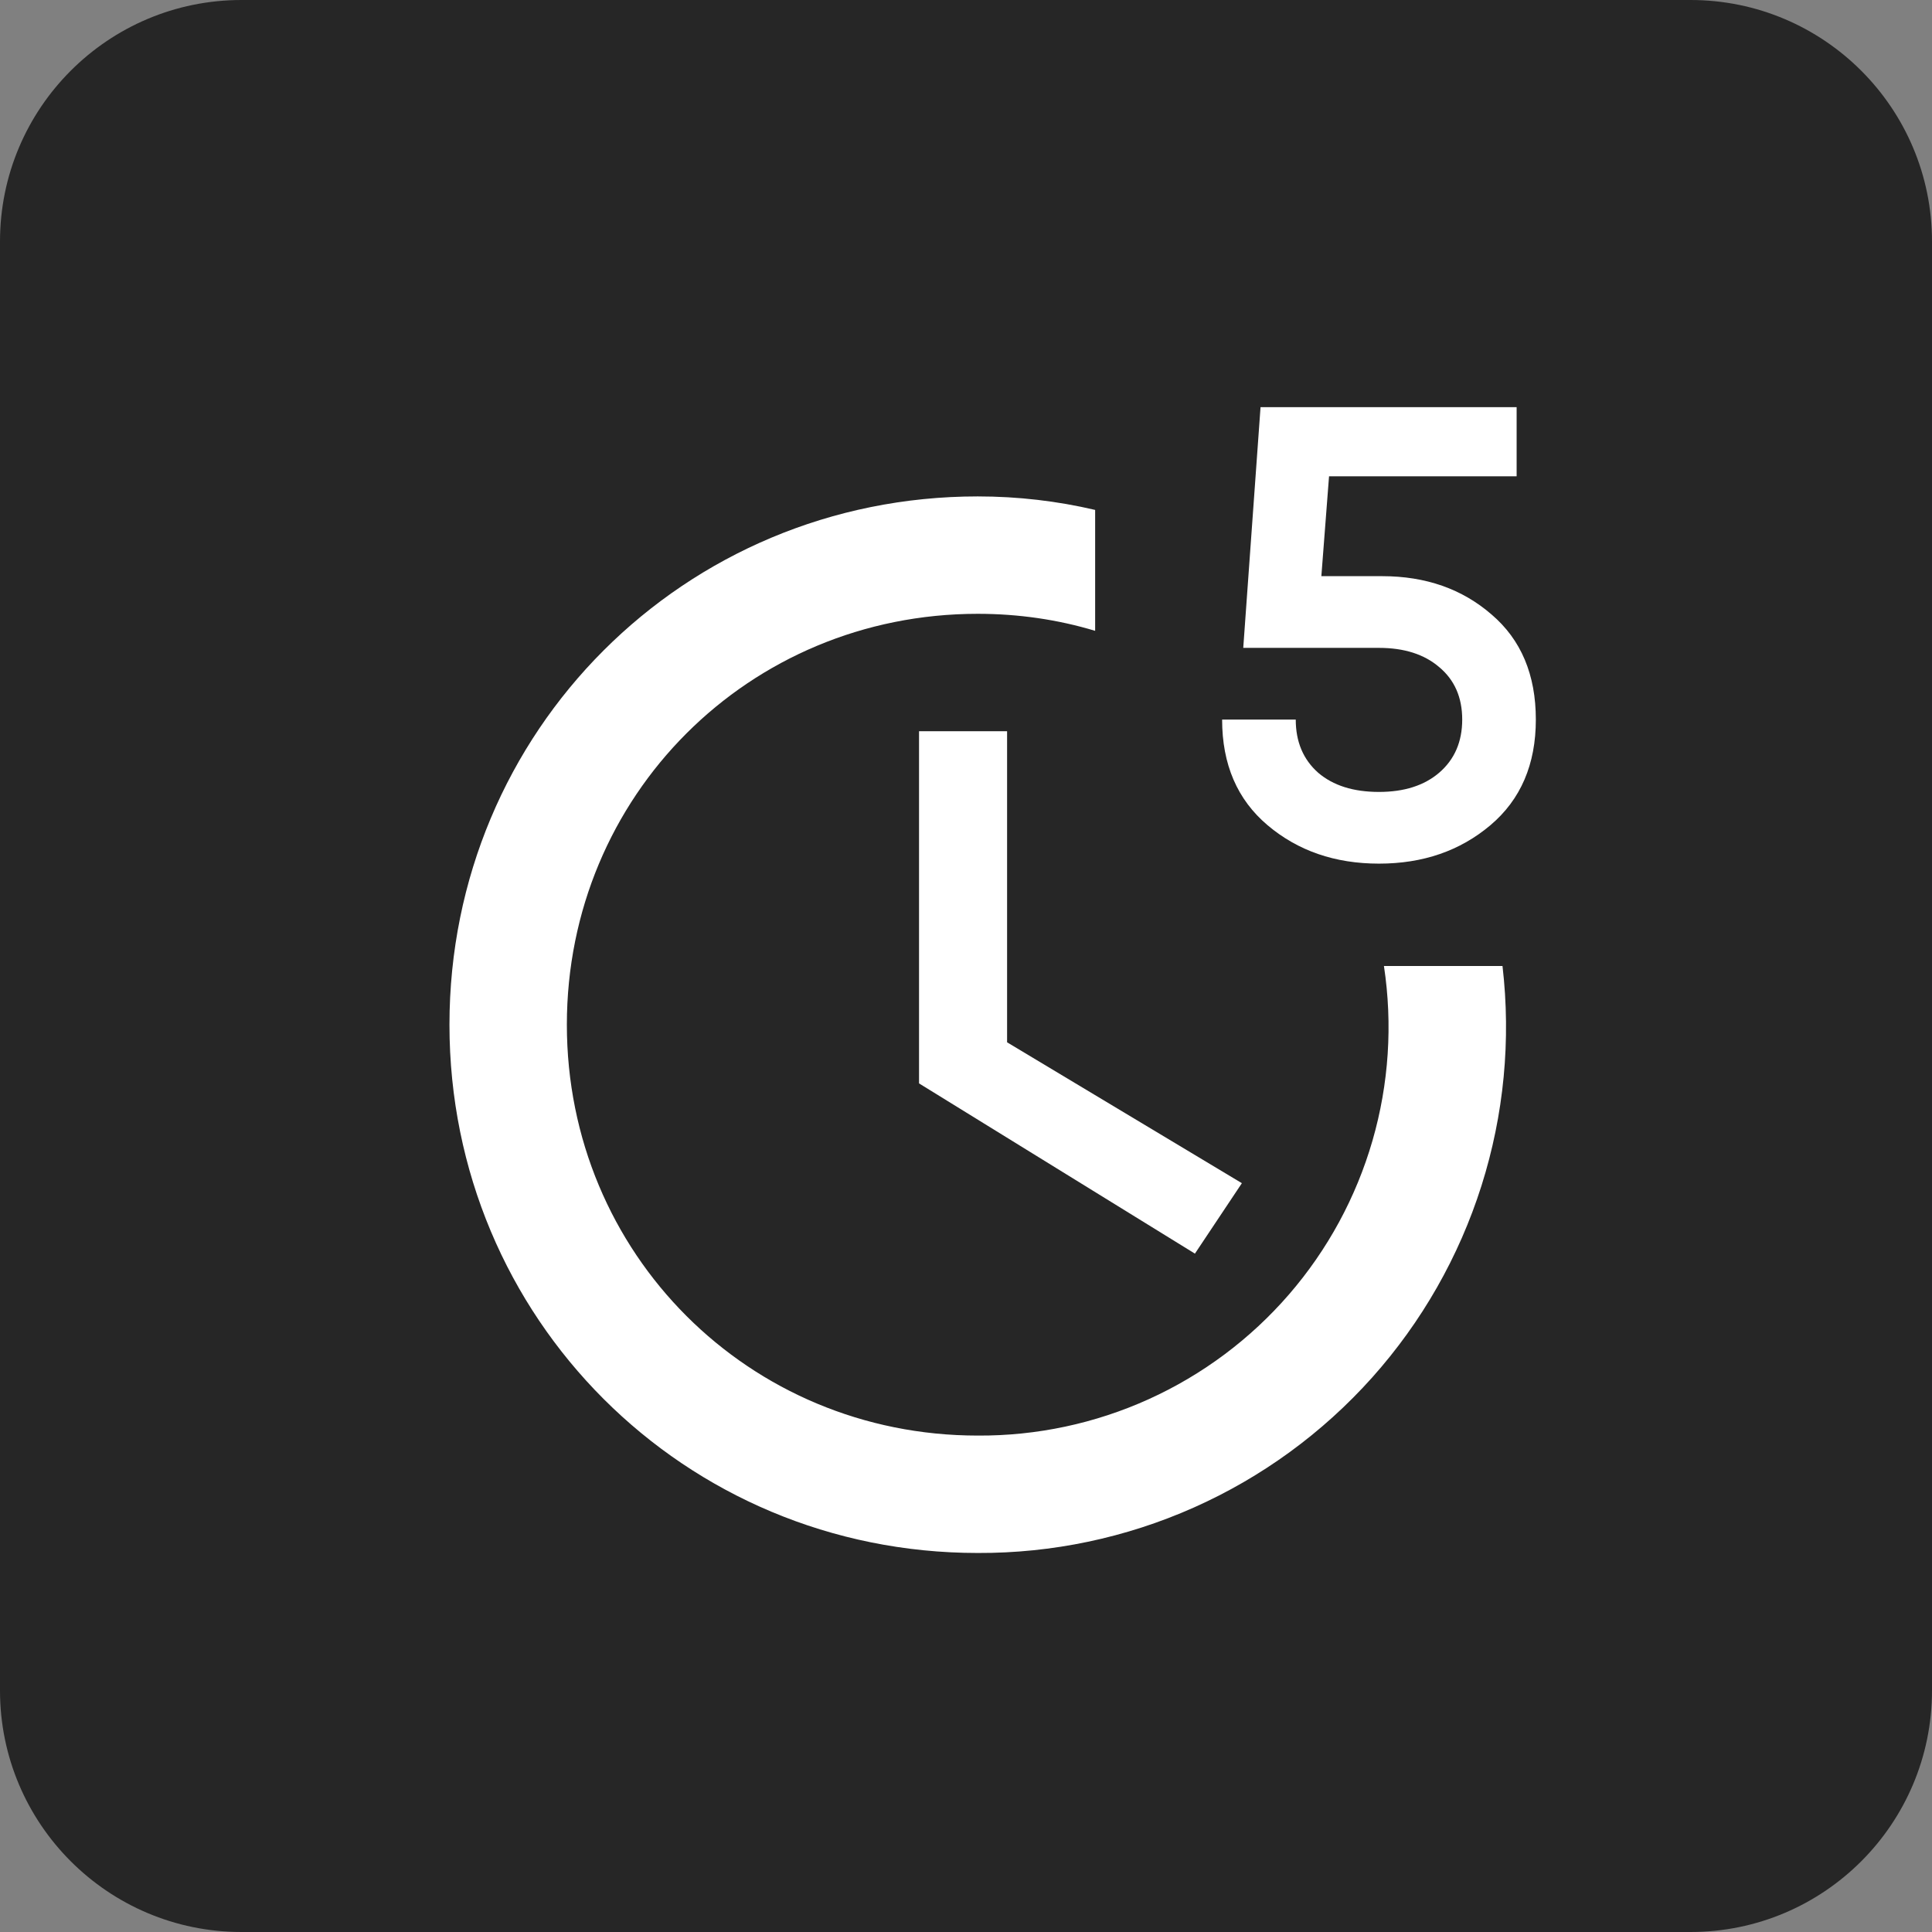
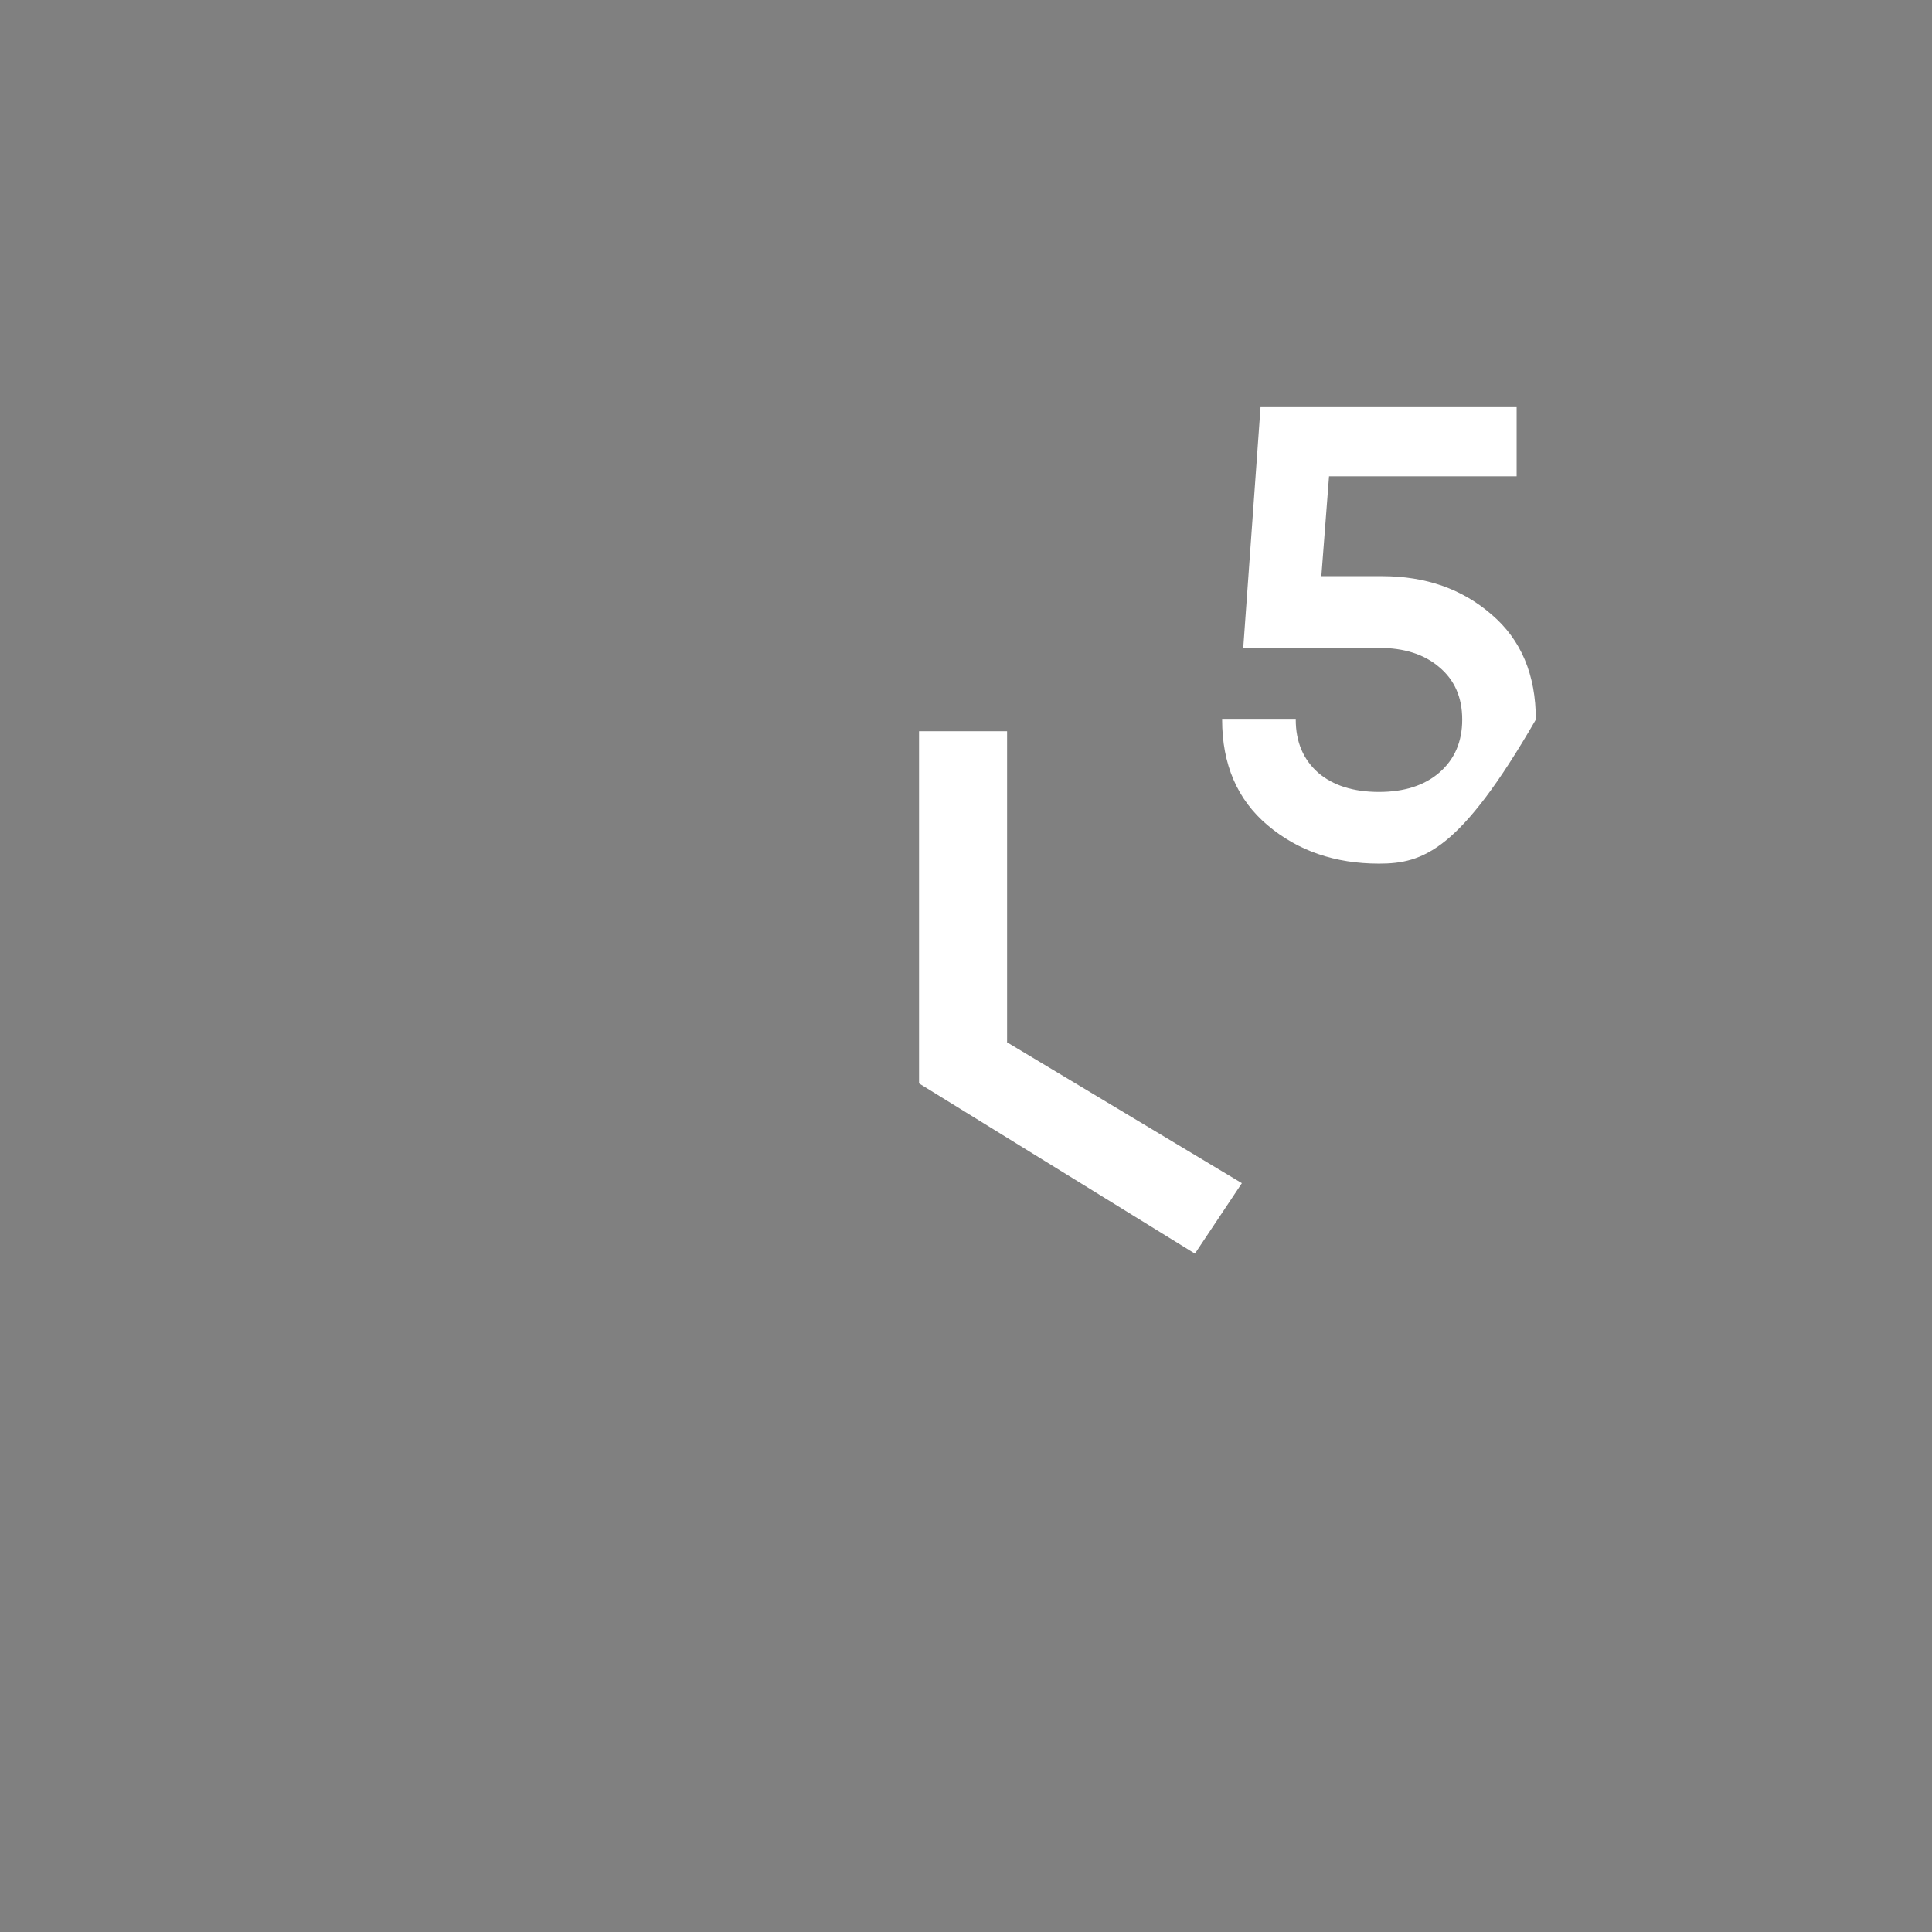
<svg xmlns="http://www.w3.org/2000/svg" width="192" height="192" viewBox="0 0 192 192" fill="none">
  <rect x="0" y="0" width="192" height="192" fill="#808080" stroke="none" />
  <g clip-path="url(#clip0_9376_4944)">
-     <path d="M168 0H24C10.745 0 0 10.745 0 24V168C0 181.255 10.745 192 24 192H168C181.255 192 192 181.255 192 168V24C192 10.745 181.255 0 168 0Z" fill="#262626" />
    <path d="M91.333 72.667V107.667L118.75 124.584L123.416 117.584L100.083 103.584V72.667H91.333Z" fill="white" />
-     <path d="M137.534 96C138.413 101.798 138.025 107.717 136.397 113.351C134.769 118.985 131.939 124.199 128.103 128.634C124.267 133.069 119.514 136.62 114.174 139.043C108.833 141.465 103.031 142.701 97.167 142.666C74.417 142.666 56.334 124.583 56.334 101.833C56.334 79.083 74.417 61 97.167 61C101.25 61 105.159 61.583 108.834 62.691V50.675C105.1 49.8 101.192 49.333 97.167 49.333C68 49.333 44.667 72.666 44.667 101.833C44.667 131 68 154.333 97.167 154.333C104.562 154.364 111.879 152.825 118.635 149.82C125.392 146.814 131.434 142.409 136.363 136.896C141.291 131.383 144.994 124.887 147.227 117.838C149.46 110.788 150.173 103.345 149.317 96H137.534Z" fill="white" />
-     <path d="M137.36 57.259C141.686 57.259 145.313 58.531 148.24 61.077C151.167 63.579 152.63 67.057 152.63 71.511C152.63 75.965 151.124 79.465 148.113 82.01C145.101 84.555 141.411 85.827 137.042 85.827C132.673 85.827 128.982 84.555 125.971 82.01C122.959 79.465 121.453 75.965 121.453 71.511H128.77C128.77 73.717 129.513 75.477 130.997 76.792C132.482 78.065 134.497 78.701 137.042 78.701C139.544 78.701 141.538 78.065 143.023 76.792C144.55 75.477 145.313 73.717 145.313 71.511C145.313 69.305 144.55 67.566 143.023 66.294C141.538 65.021 139.544 64.385 137.042 64.385H123.553L125.271 40.462H150.721V47.333H132.079L131.315 57.259H137.36Z" fill="white" />
+     <path d="M137.36 57.259C141.686 57.259 145.313 58.531 148.24 61.077C151.167 63.579 152.63 67.057 152.63 71.511C145.101 84.555 141.411 85.827 137.042 85.827C132.673 85.827 128.982 84.555 125.971 82.01C122.959 79.465 121.453 75.965 121.453 71.511H128.77C128.77 73.717 129.513 75.477 130.997 76.792C132.482 78.065 134.497 78.701 137.042 78.701C139.544 78.701 141.538 78.065 143.023 76.792C144.55 75.477 145.313 73.717 145.313 71.511C145.313 69.305 144.55 67.566 143.023 66.294C141.538 65.021 139.544 64.385 137.042 64.385H123.553L125.271 40.462H150.721V47.333H132.079L131.315 57.259H137.36Z" fill="white" />
  </g>
  <defs>
    <clipPath id="clip0_9376_4944">
      <rect width="192" height="192" fill="white" />
    </clipPath>
  </defs>
</svg>